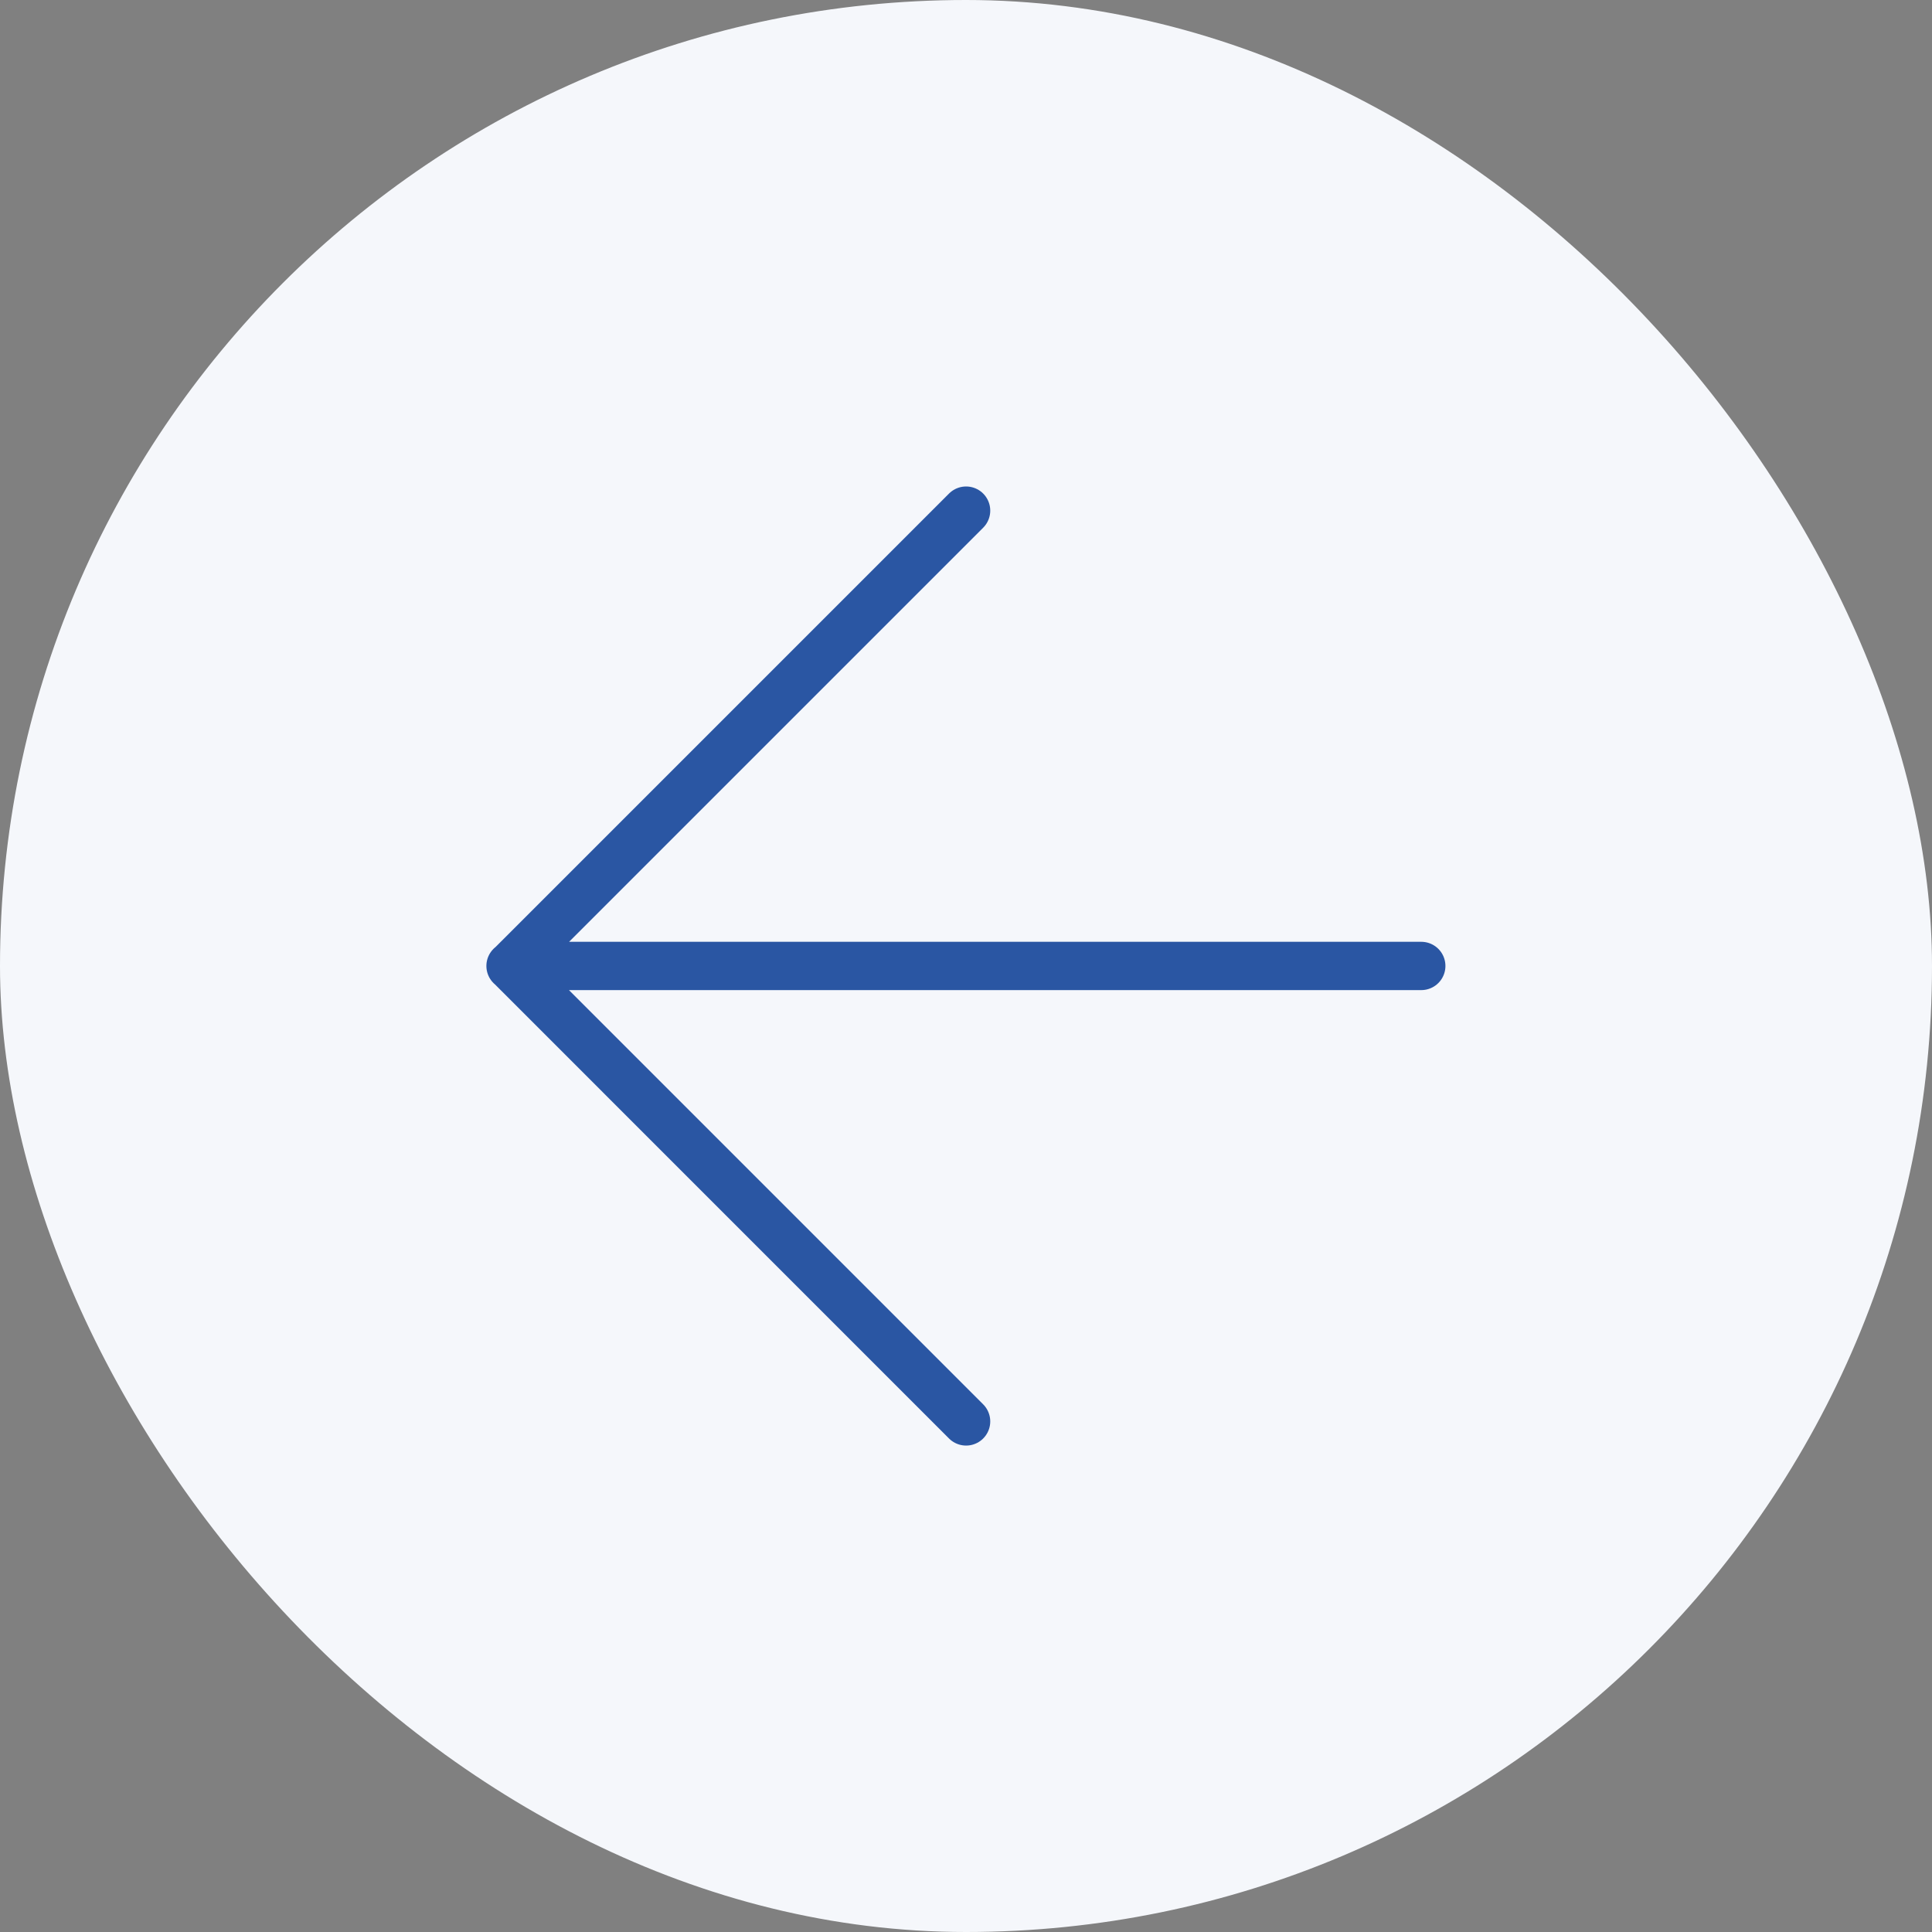
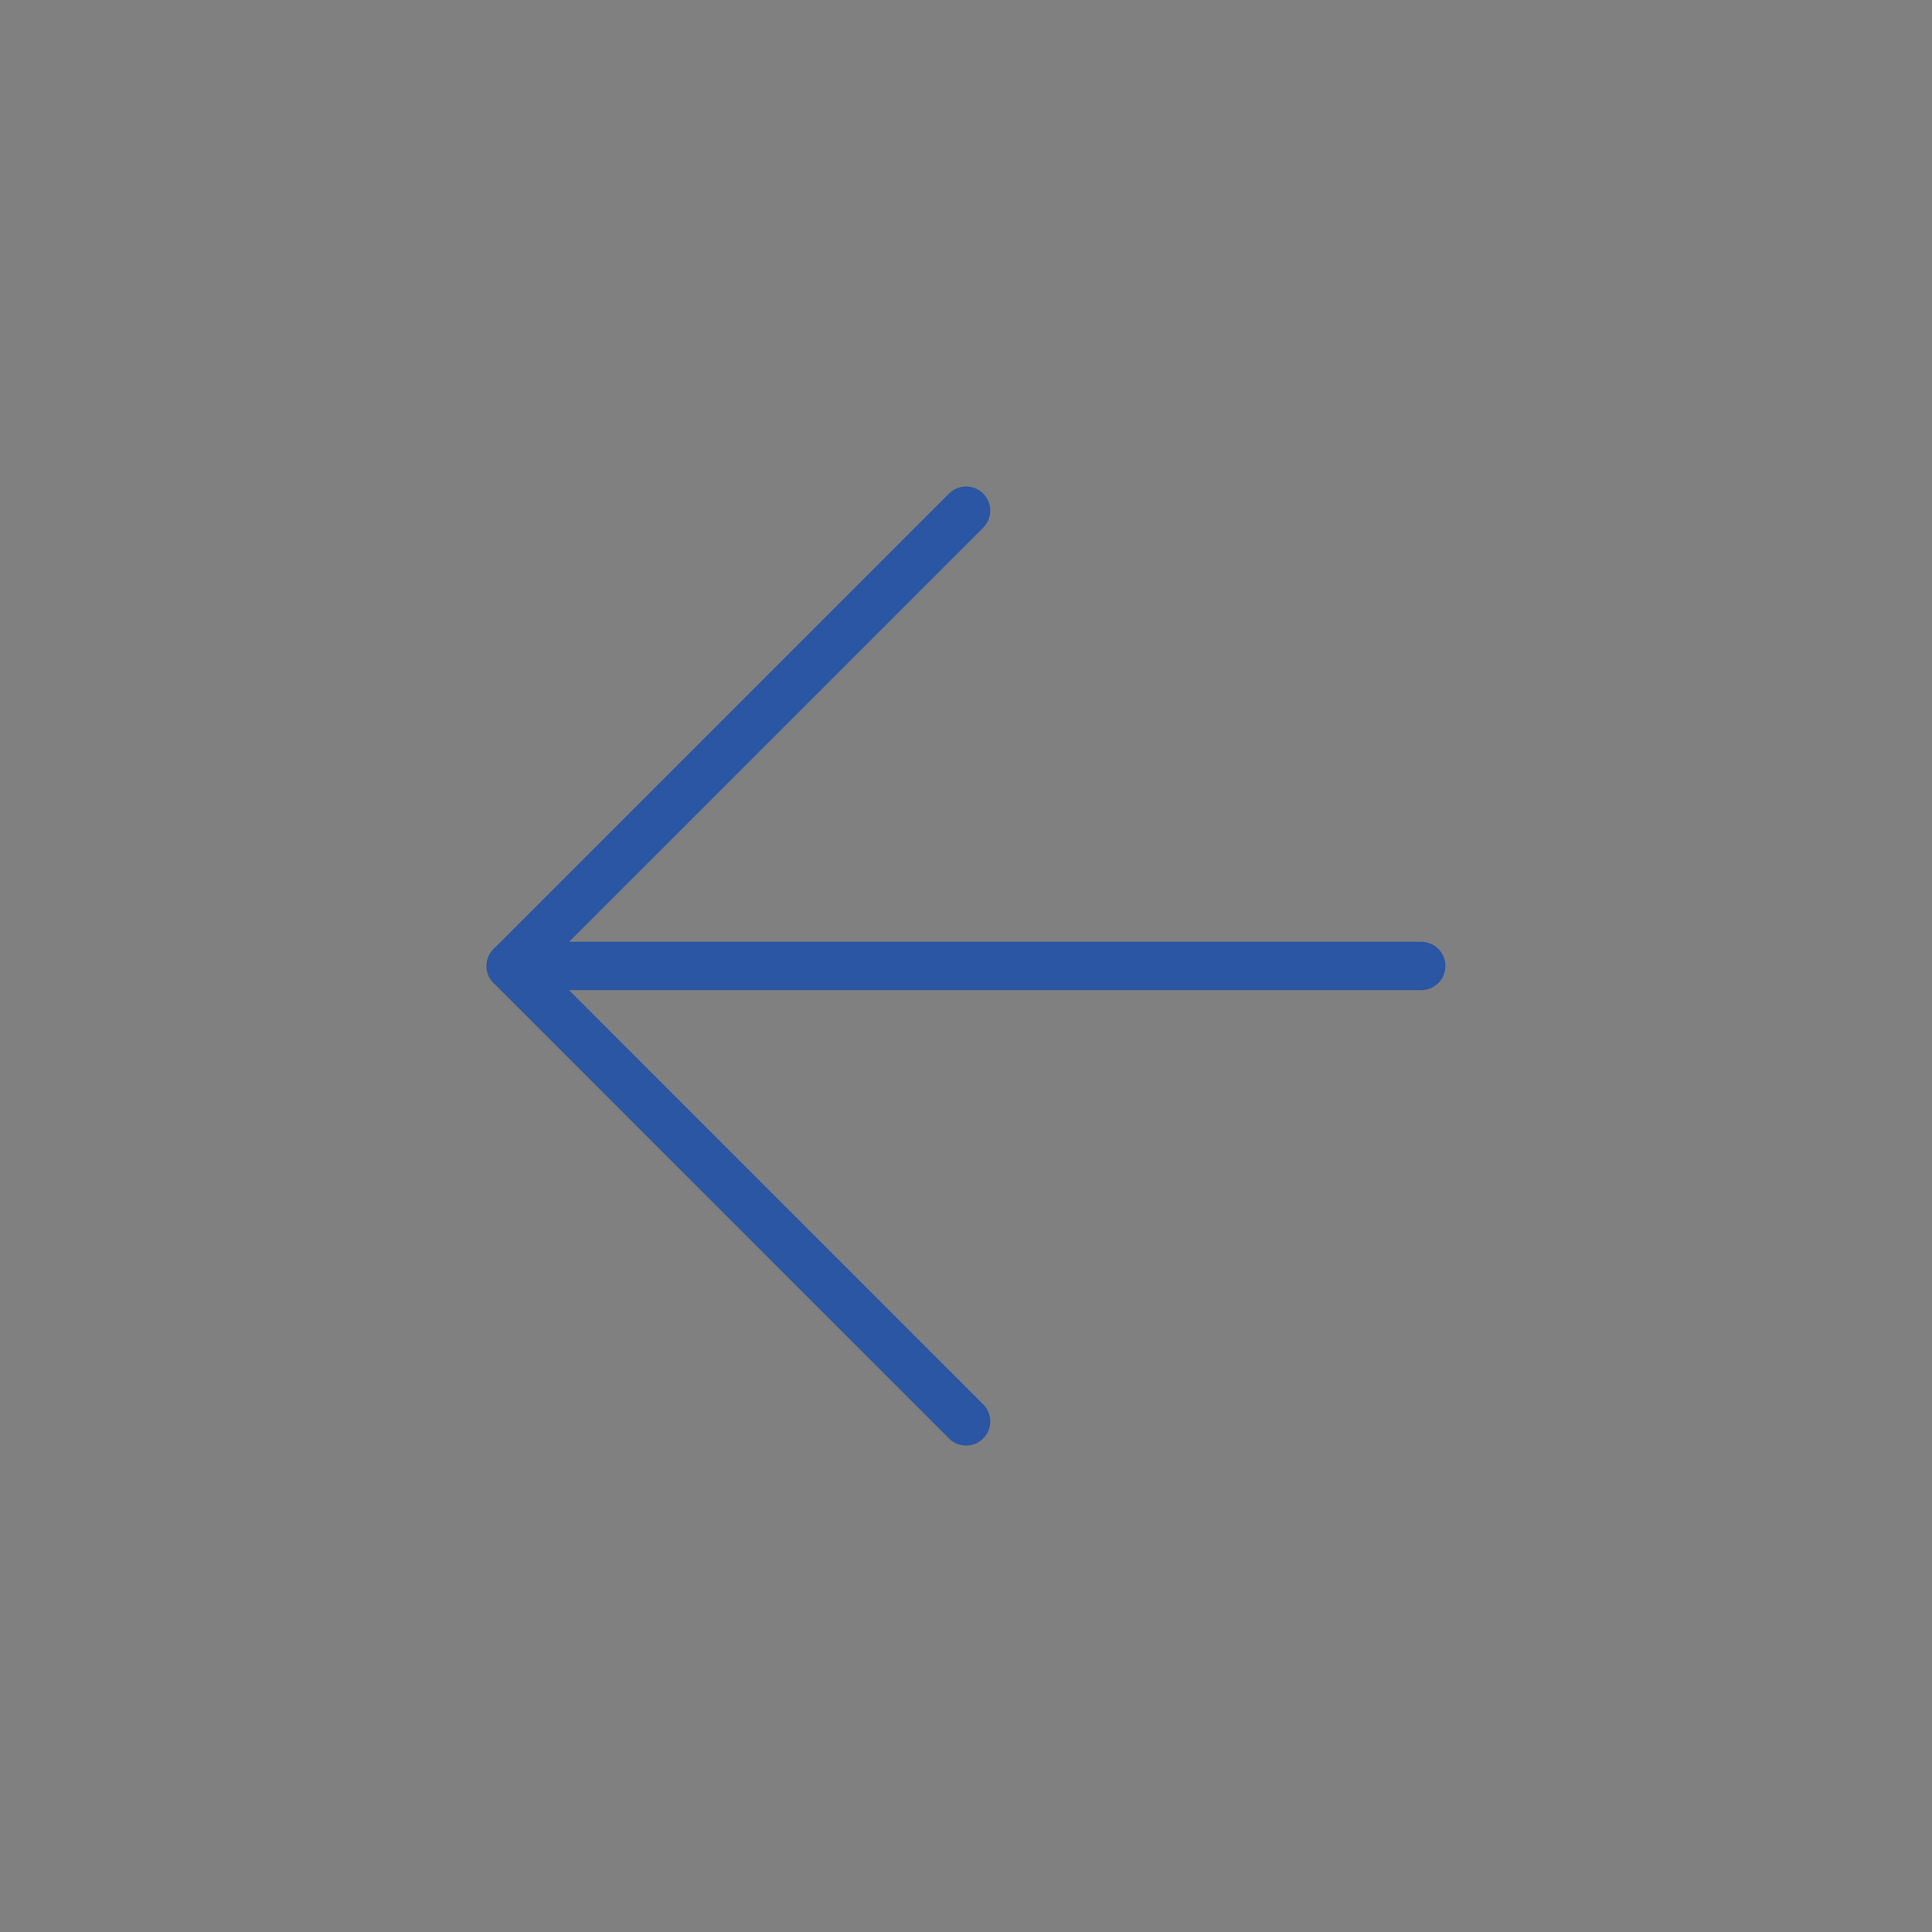
<svg xmlns="http://www.w3.org/2000/svg" width="40" height="40" viewBox="0 0 40 40" fill="none">
  <rect x="0" y="0" width="40" height="40" fill="#808080" stroke="none" />
-   <rect width="40" height="40" rx="20" fill="#F5F7FB" />
  <path d="M20.002 10.572L10.574 20L20.002 29.429M29.426 19.999H10.57" stroke="#2A56A3" stroke-linecap="round" stroke-linejoin="round" />
</svg>